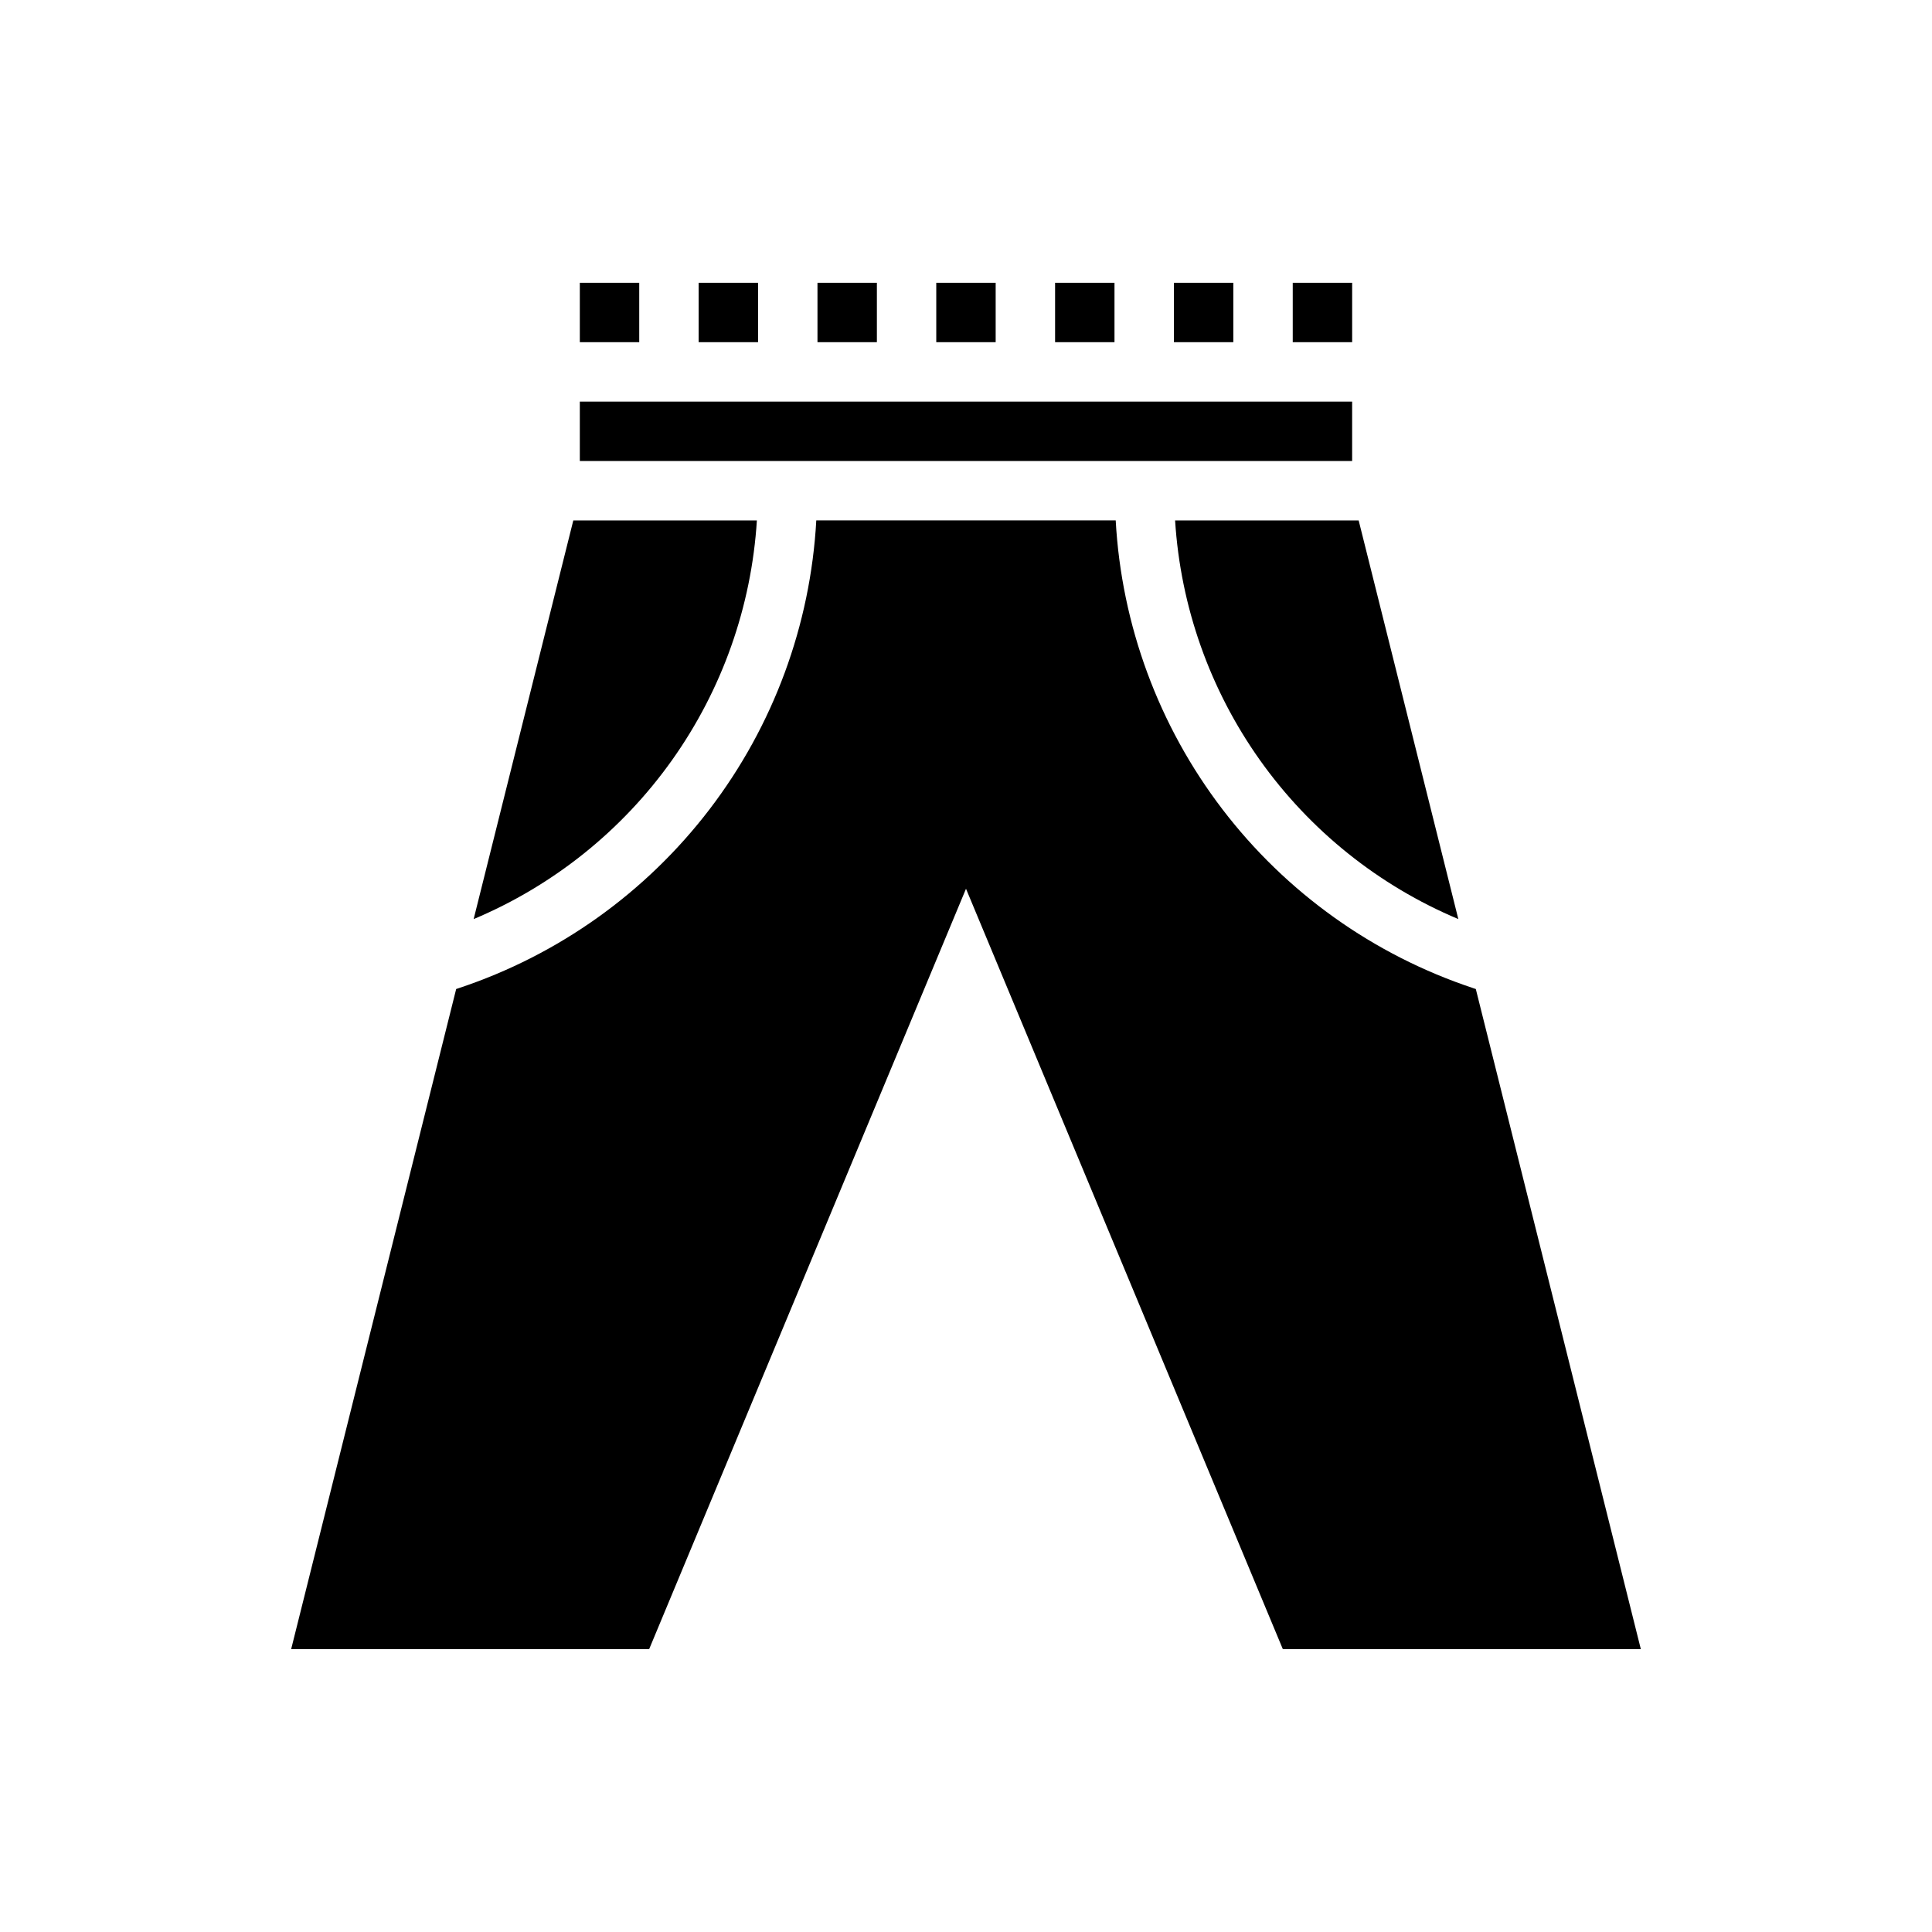
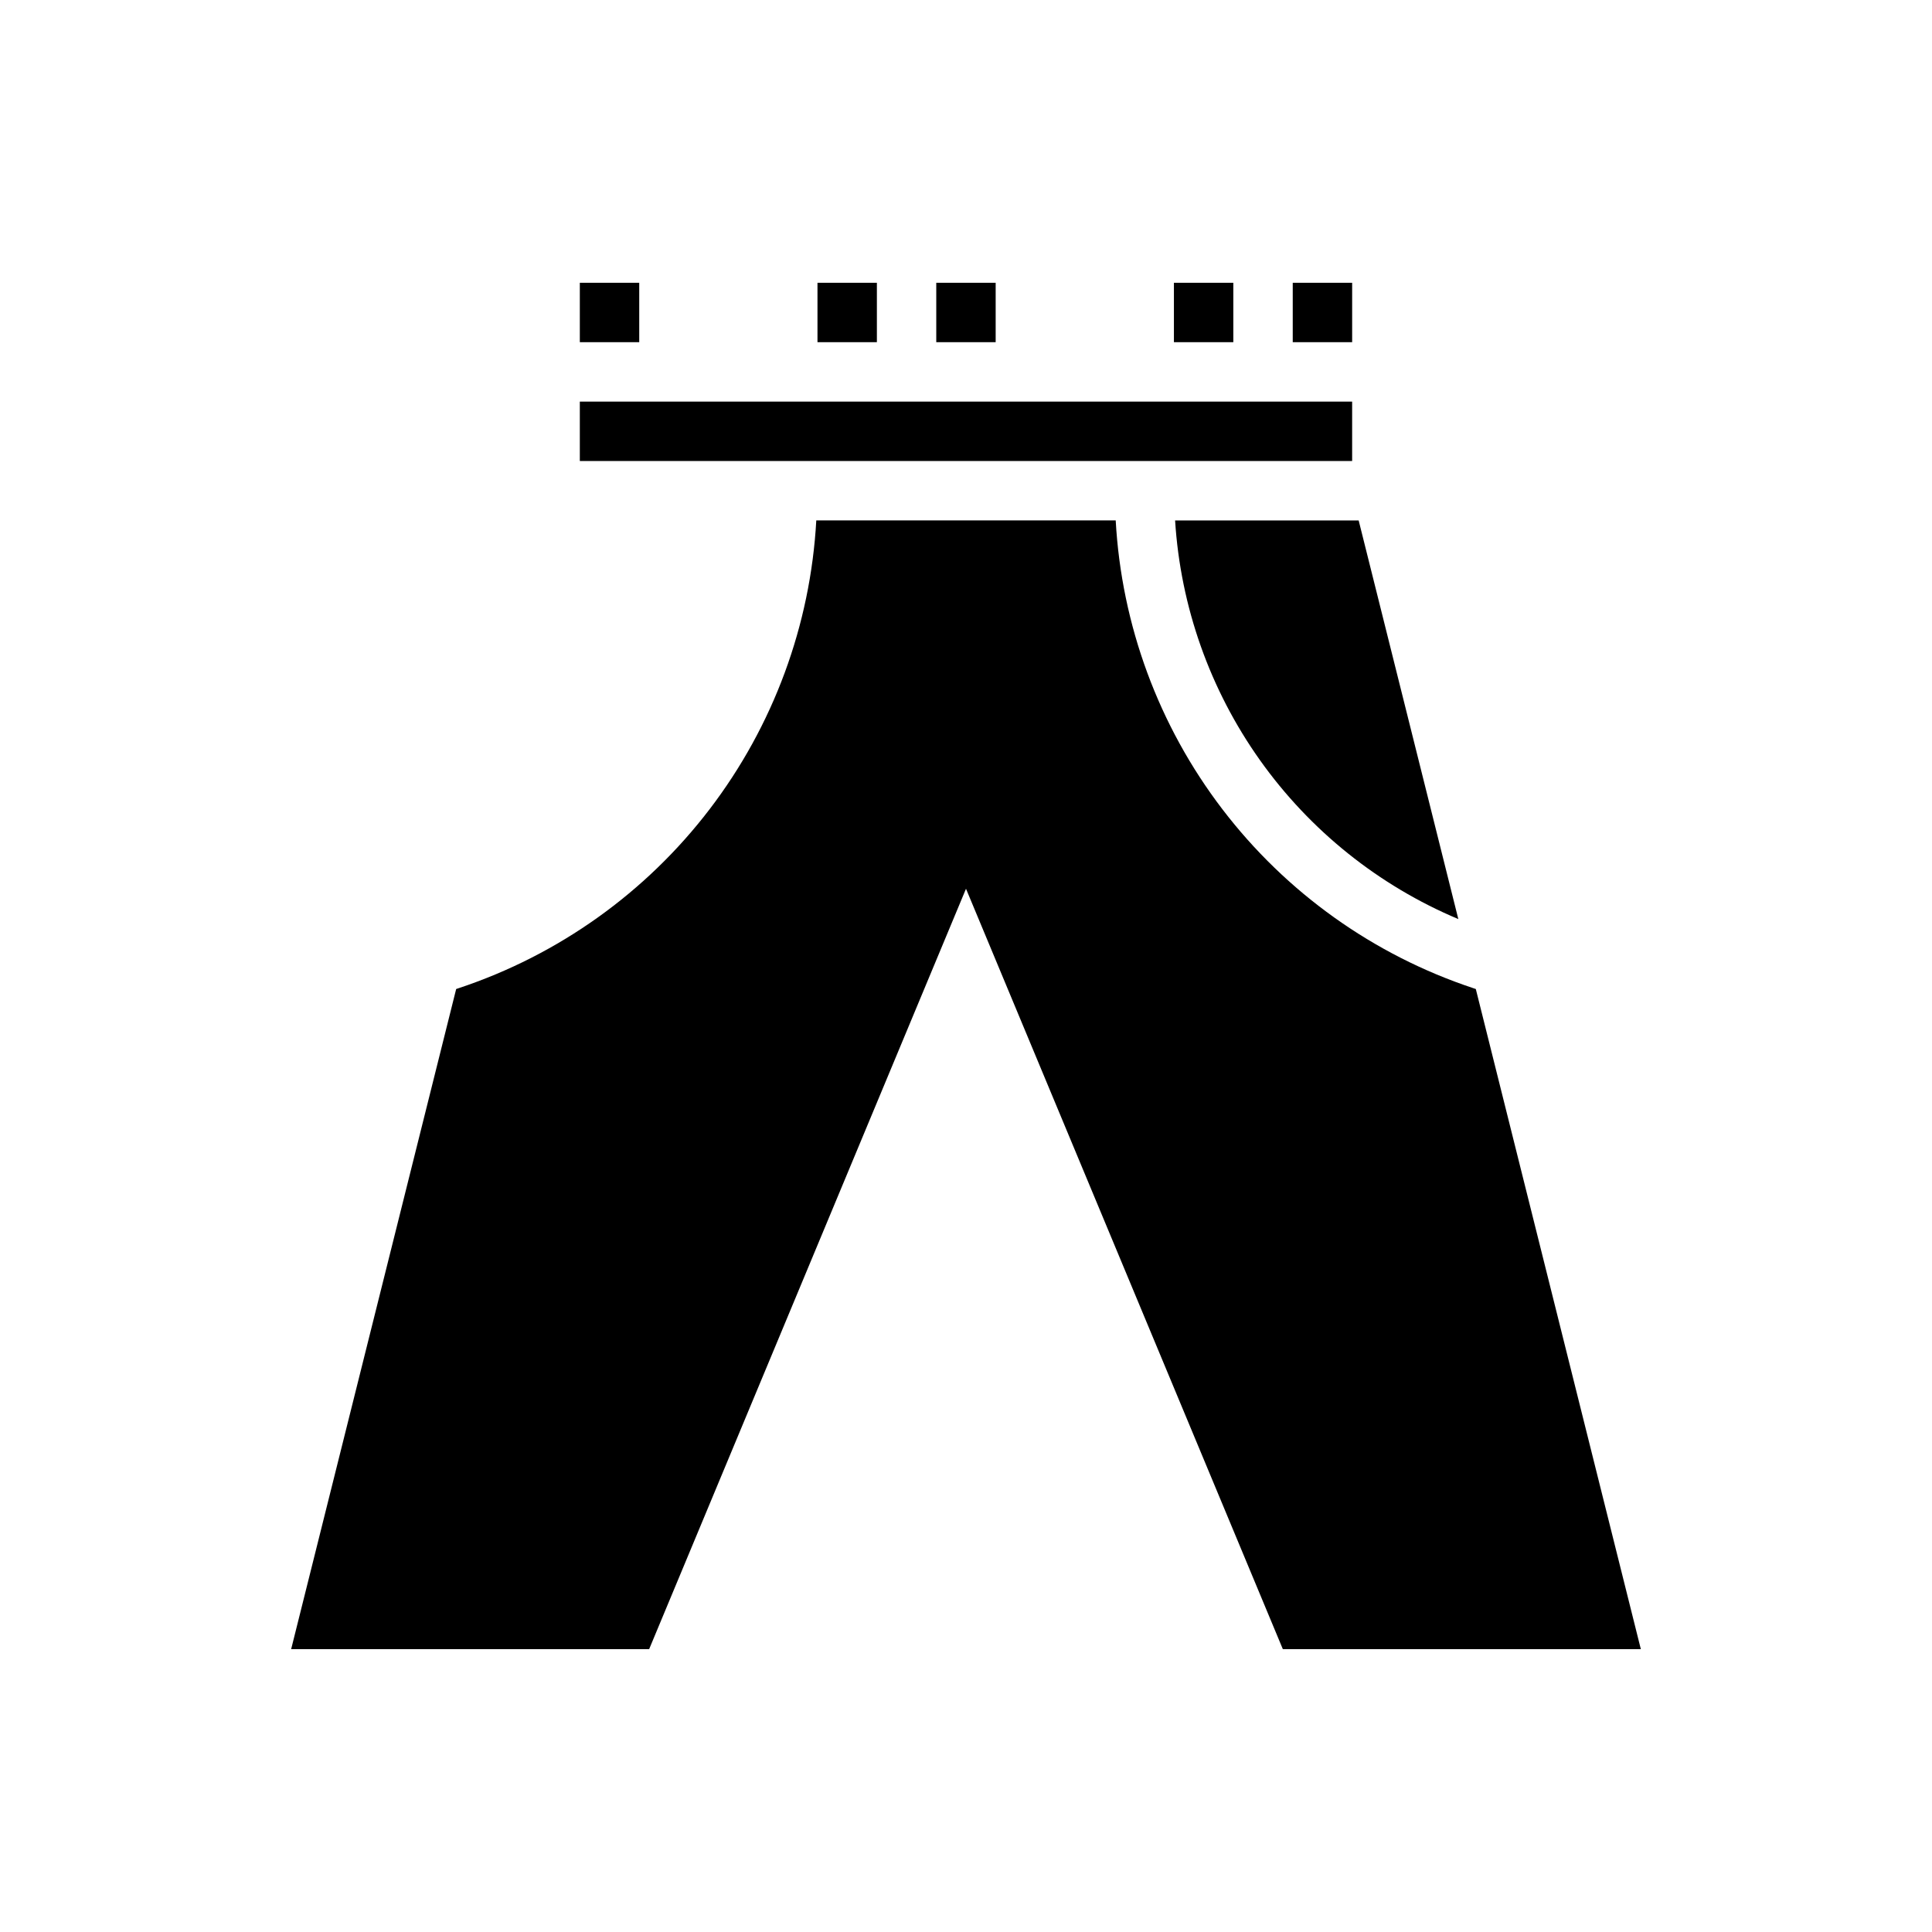
<svg xmlns="http://www.w3.org/2000/svg" fill="#000000" width="800px" height="800px" version="1.1" viewBox="144 144 512 512">
  <g>
-     <path d="m329.15 218.94h15.742v15.742h-15.742z" />
-     <path d="m423.61 218.94h15.742v15.742h-15.742z" />
    <path d="m486.59 218.94h15.742v15.742h-15.742z" />
    <path d="m360.64 218.94h15.742v15.742h-15.742z" />
    <path d="m392.12 218.94h15.742v15.742h-15.742z" />
    <path d="m530.47 387.56-26.41-105.64h-48.648c1.434 22.852 9.219 44.848 22.48 63.516 13.262 18.664 31.473 33.258 52.578 42.129z" />
    <path d="m297.66 250.43h204.67v15.742h-204.67z" />
    <path d="m297.66 218.94h15.742v15.742h-15.742z" />
-     <path d="m344.58 281.92h-48.648l-26.41 105.65c21.105-8.875 39.316-23.465 52.578-42.133 13.262-18.664 21.047-40.664 22.48-63.516z" />
    <path d="m400 379.53 83.969 201.52h94.871l-43.734-174.95-0.746-0.246v-0.004c-26.391-8.781-49.531-25.293-66.414-47.395-16.887-22.102-26.738-48.77-28.273-76.539h-79.348c-1.535 27.77-11.383 54.438-28.27 76.539-16.883 22.098-40.023 38.613-66.41 47.395l-0.754 0.25-43.734 174.95h94.871z" />
    <path d="m455.1 218.94h15.742v15.742h-15.742z" />
  </g>
</svg>